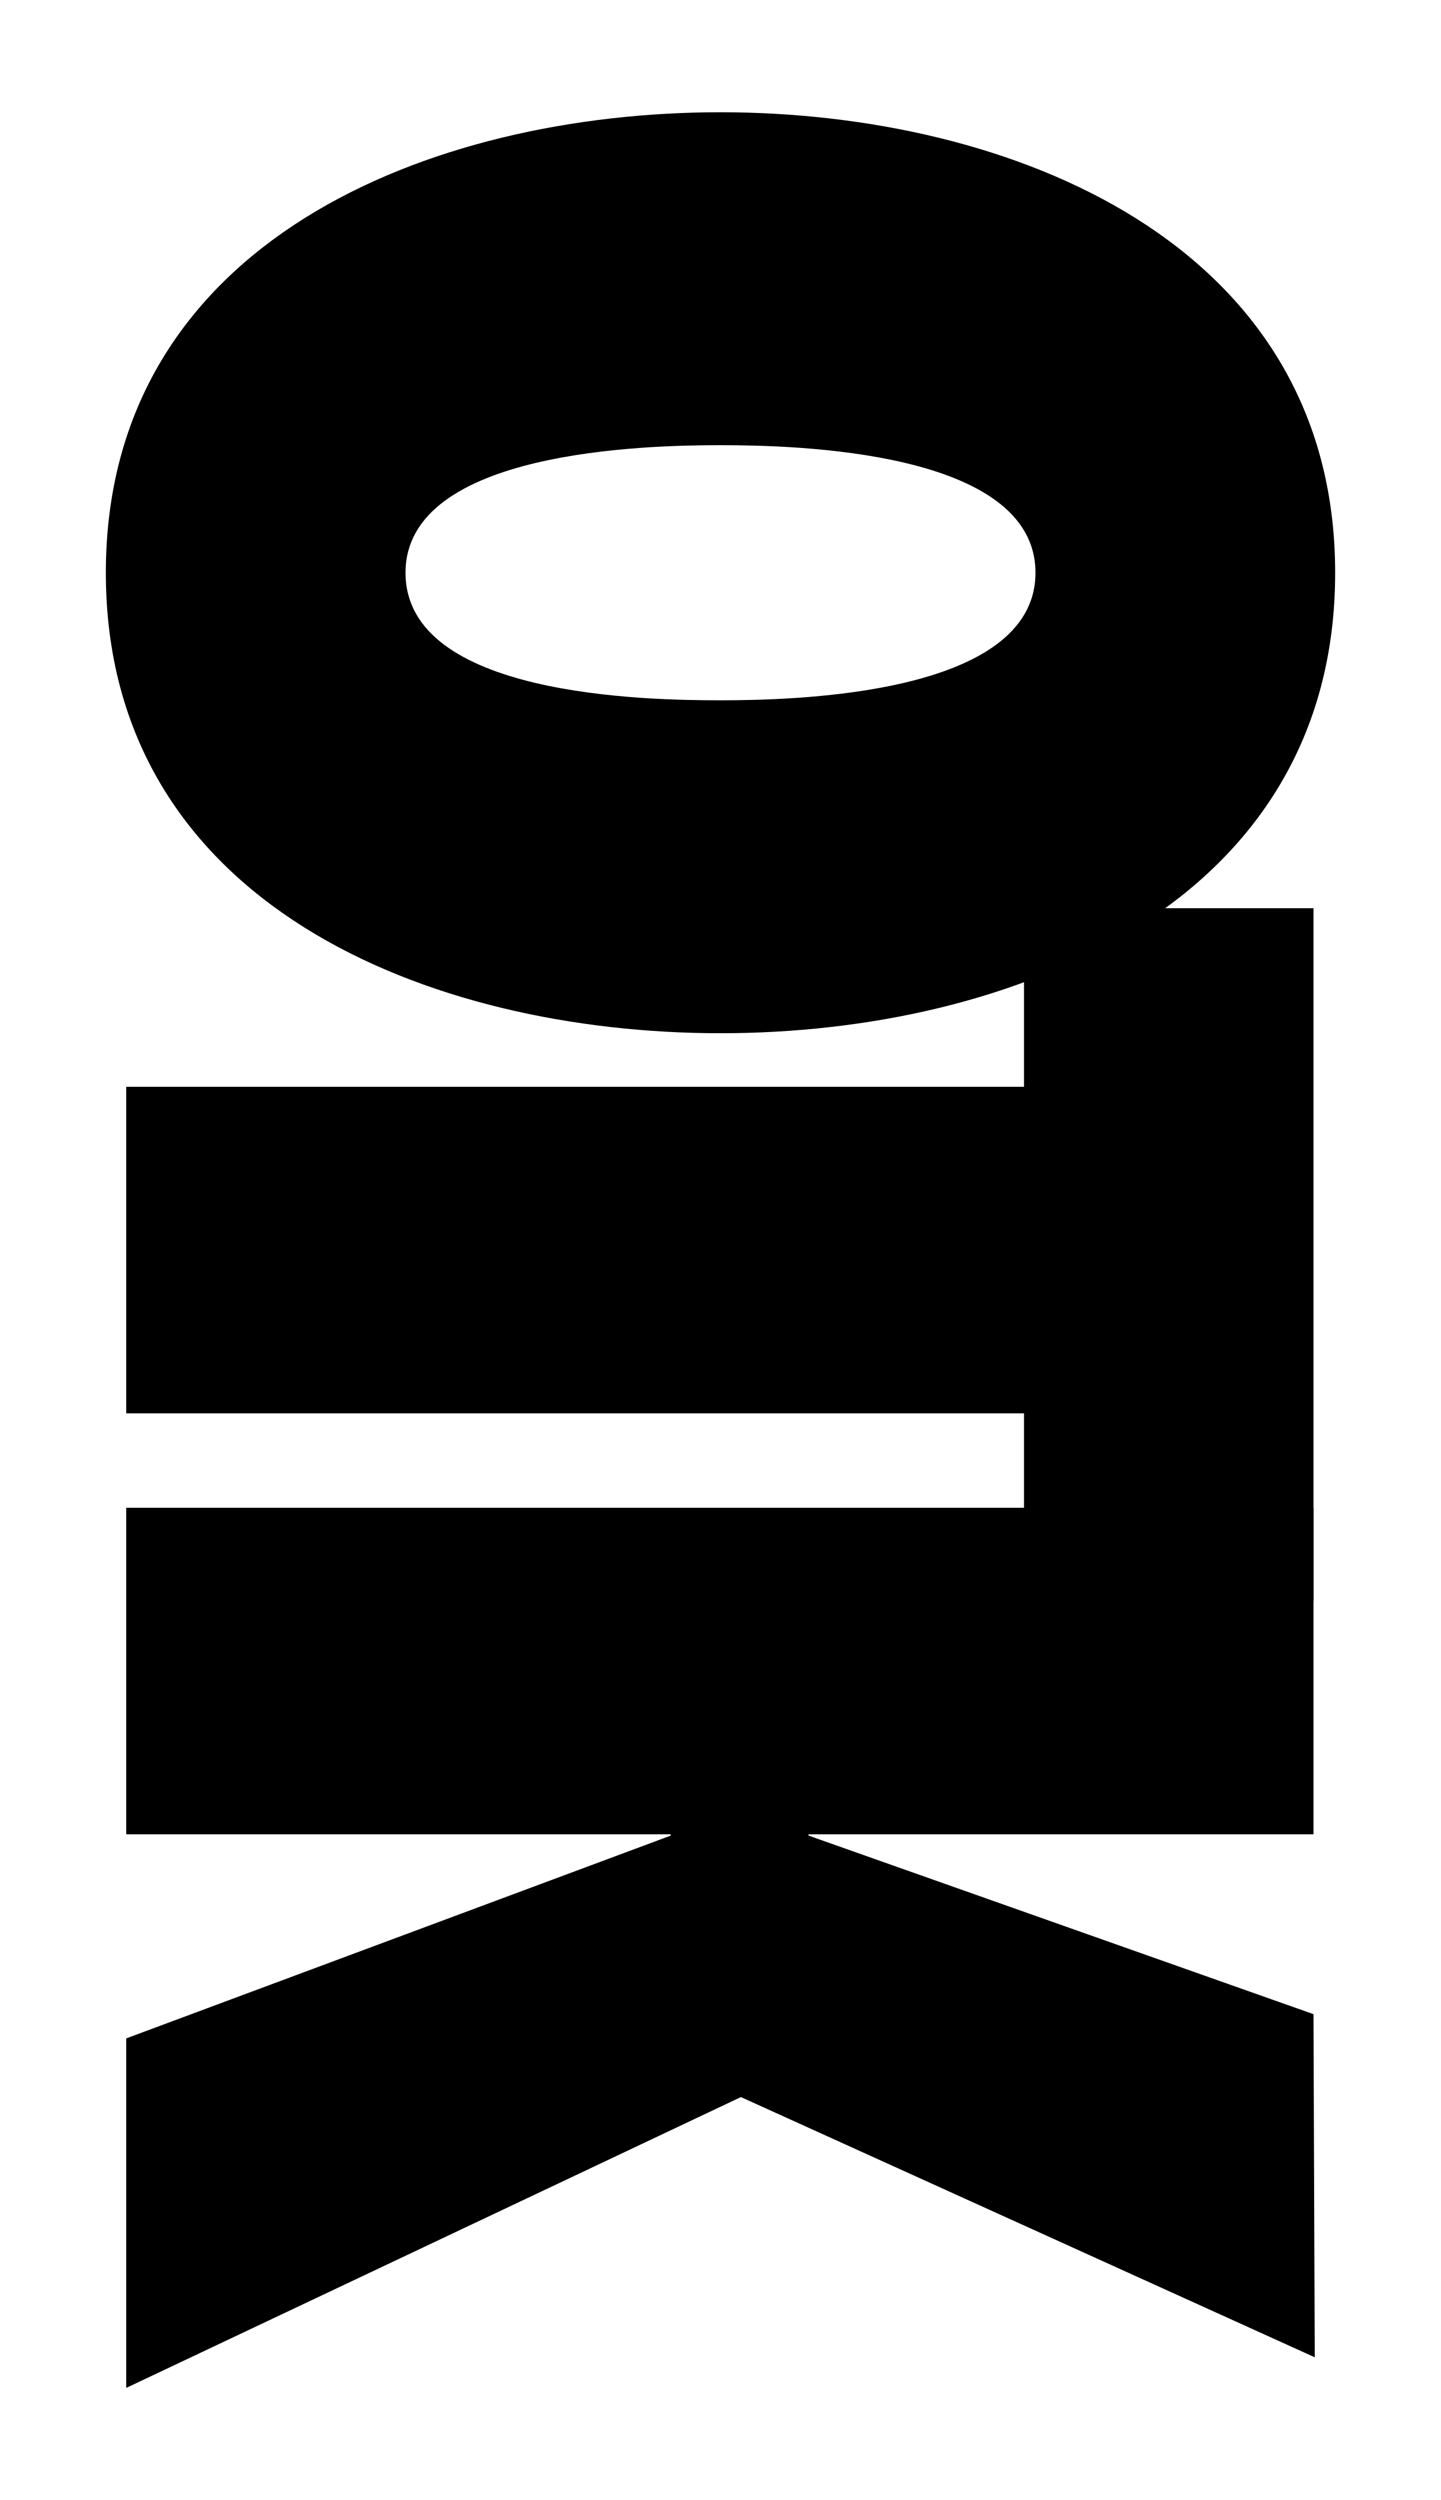
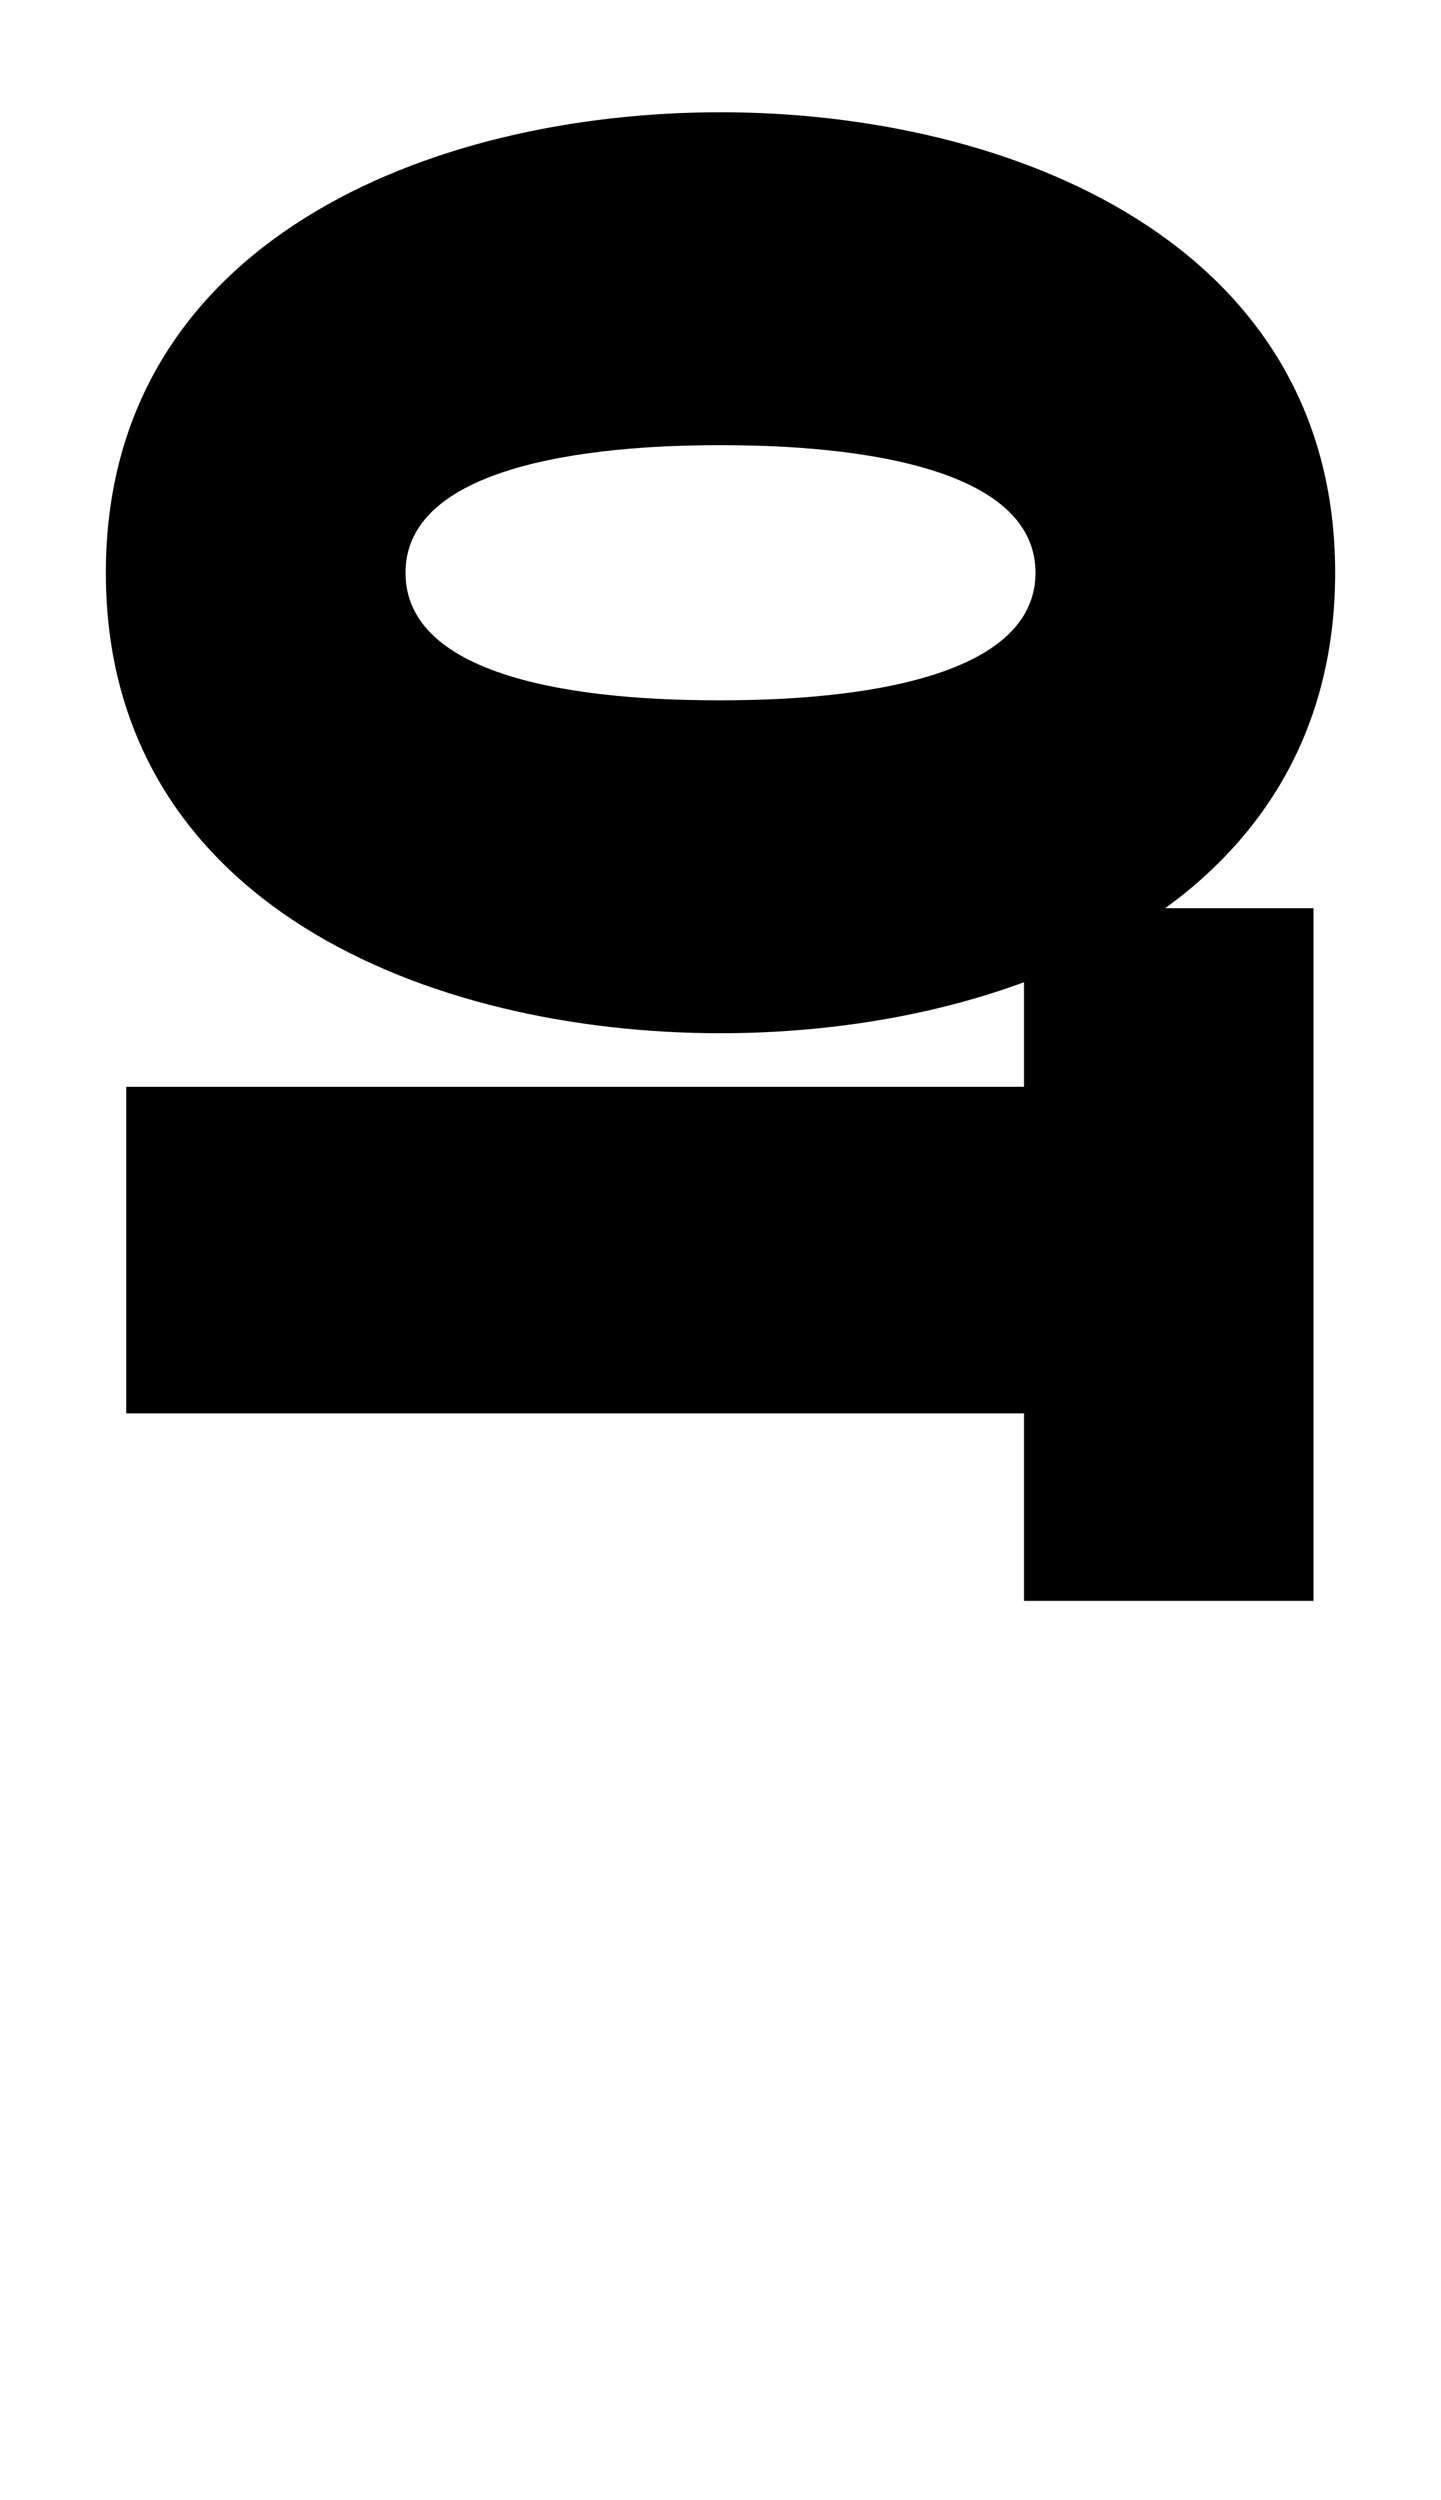
<svg xmlns="http://www.w3.org/2000/svg" version="1.1" id="svg3558" x="0px" y="0px" viewBox="0 0 113 196" style="enable-background:new 0 0 113 196;" xml:space="preserve">
  <path d="M104.7,44.9c0,26-25.4,36.1-48.2,36.1S8.3,70.9,8.3,44.9S33.8,8.8,56.5,8.8S104.7,19,104.7,44.9z M31.8,44.9 c0,9.7,18.9,10,24.7,10s24.7-0.4,24.7-10s-18.9-10-24.7-10S31.8,35.3,31.8,44.9z" />
  <path d="M9.9,85.2h70.4v-14h22.7v54.3H80.3v-14.7H9.9V85.2z" />
-   <path d="M103.1,184.8l-45-20.4L9.9,187.2v-27.4l42.7-15.9v-0.1H9.9v-25.6h93.1v25.6H63.4v0.1l39.6,14L103.1,184.8L103.1,184.8z" />
</svg>